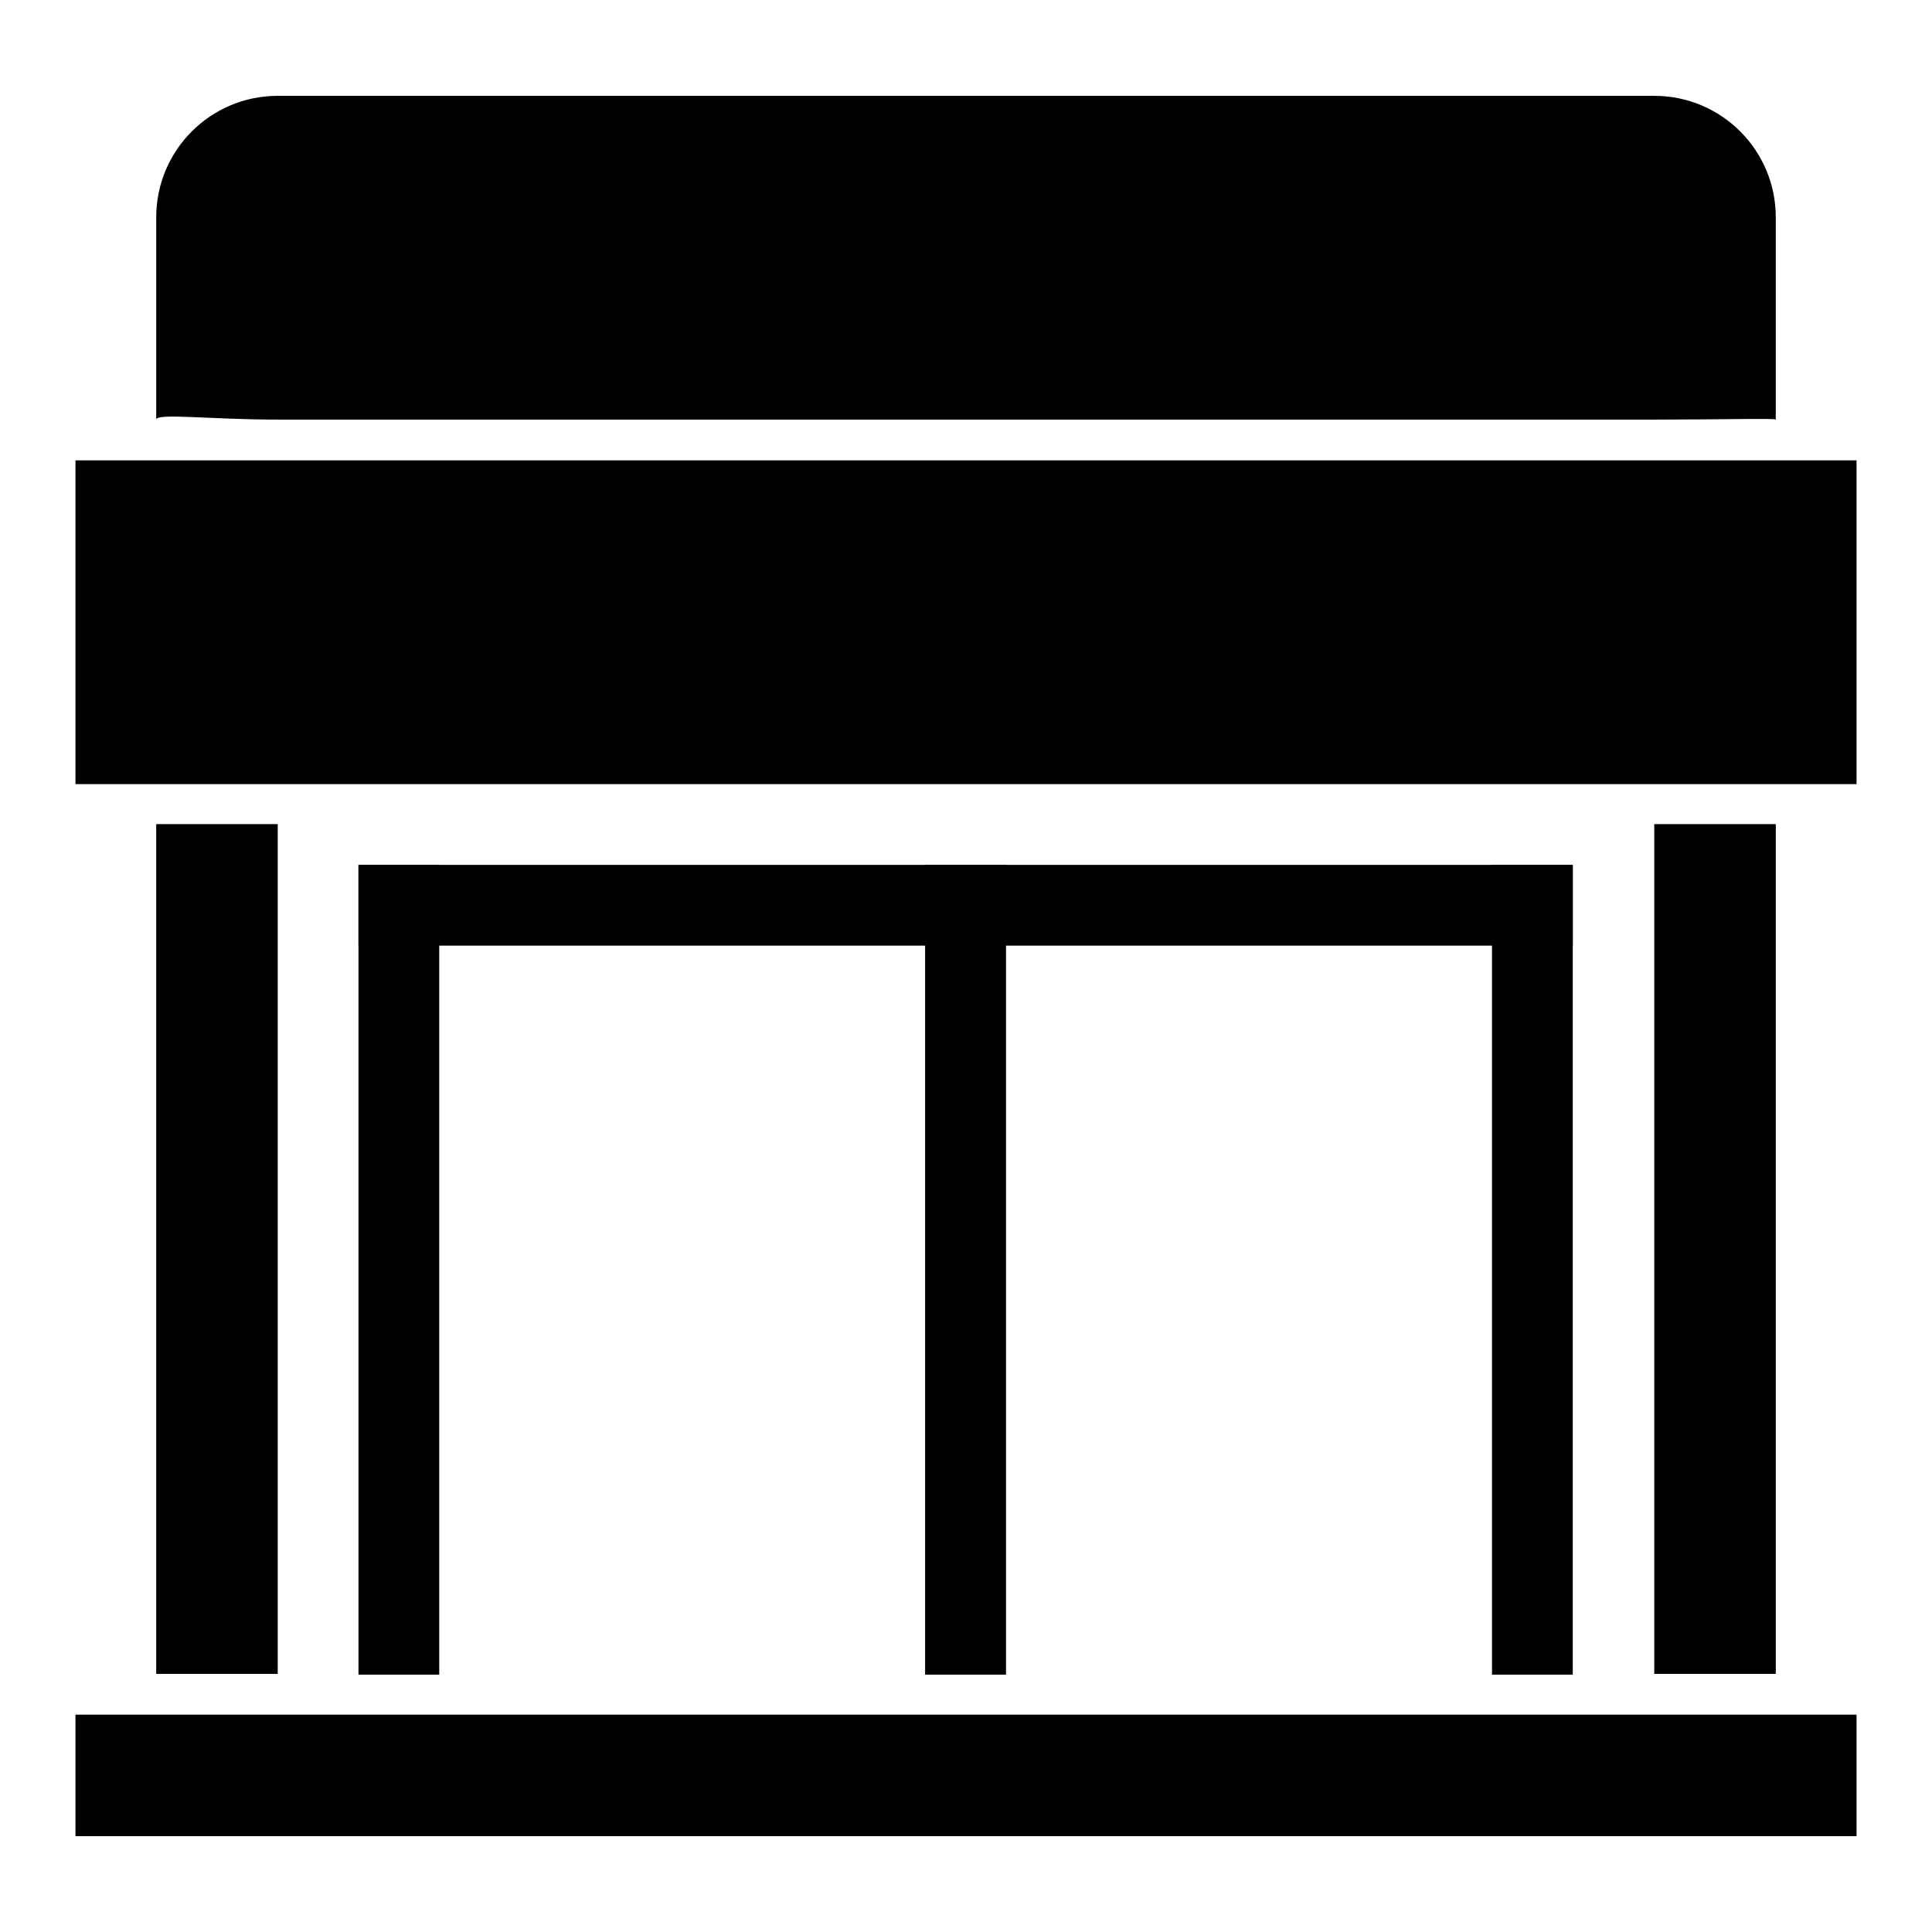
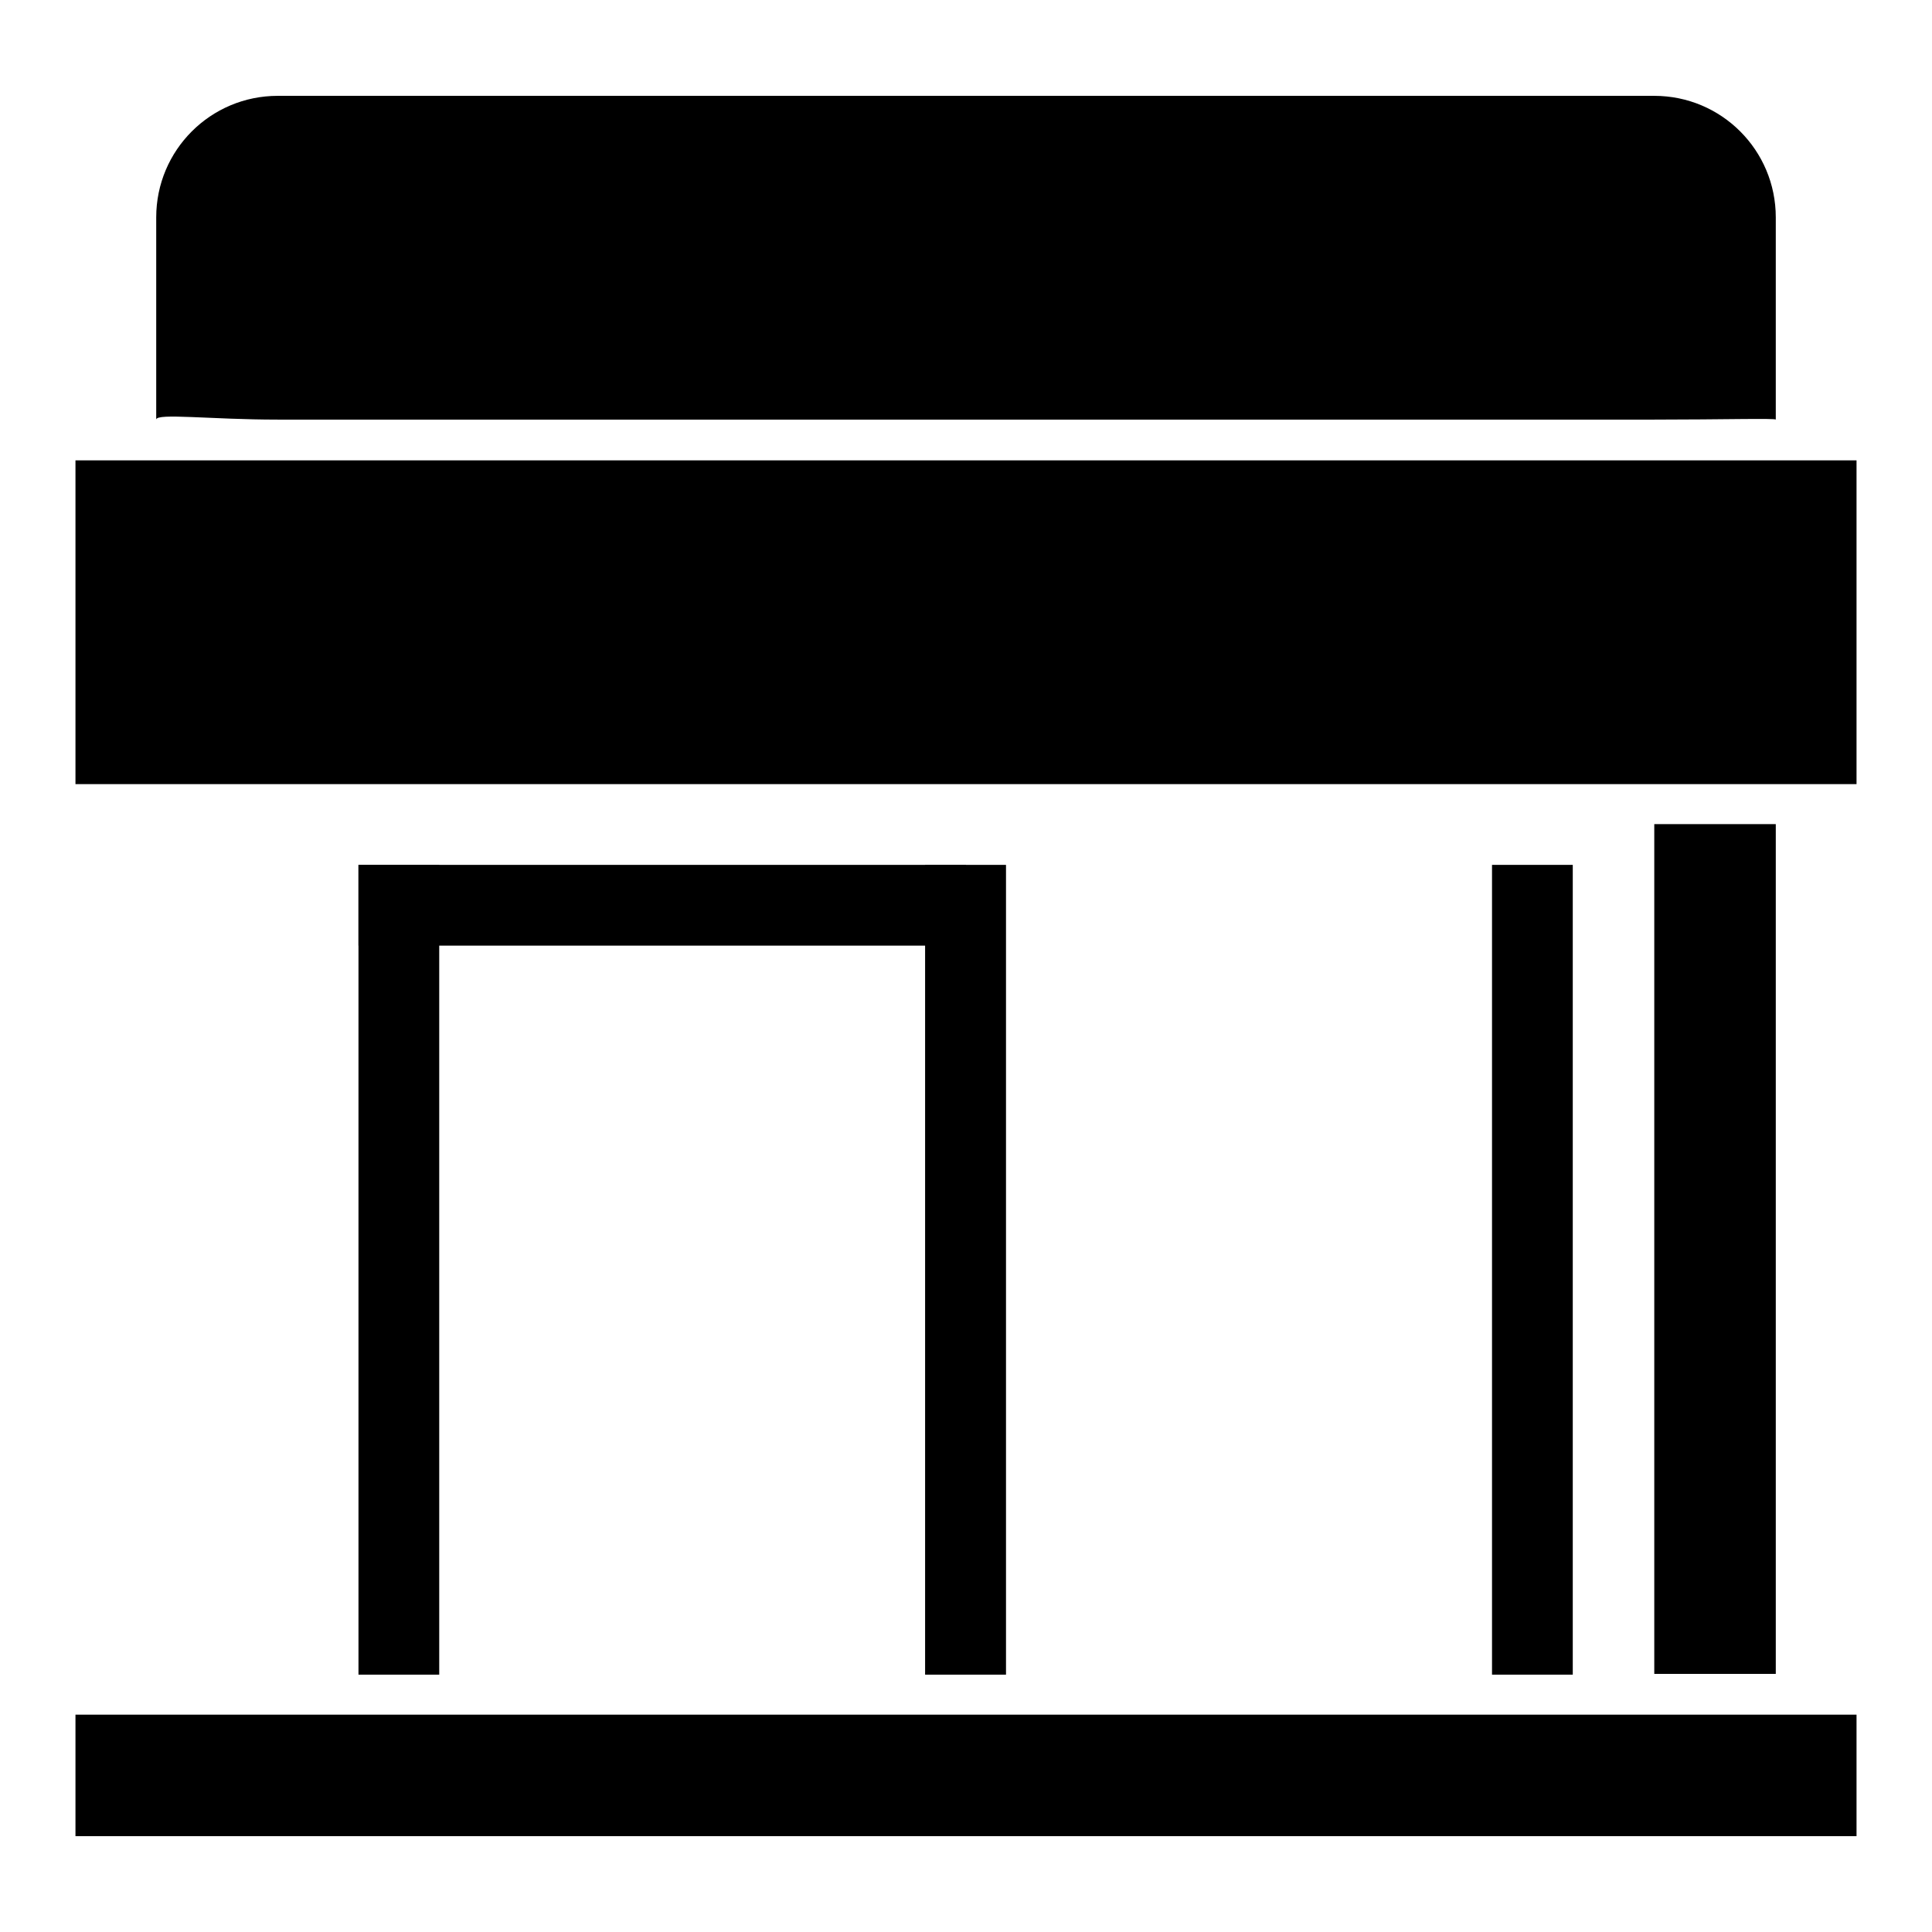
<svg xmlns="http://www.w3.org/2000/svg" version="1.1" x="0px" y="0px" viewBox="0 0 256 256" enable-background="new 0 0 256 256" xml:space="preserve">
  <g>
    <g>
      <path fill="#000000" d="M36.8,12.7h182.4c8.9,0,16.1,7.2,16.1,16.1v26.8c0-0.2-7.2,0-16.1,0H36.8c-8.9,0-16.1-0.9-16.1,0V28.8C20.7,19.9,27.9,12.7,36.8,12.7z" />
      <path fill="#000000" d="M47.5,28.8h160.9c8.9,0,10.7,1.8,10.7,10.7v16.1c0,0-1.8,0-10.7,0H47.5c-8.9,0-10.7,0-10.7,0V39.5C36.8,30.6,38.7,28.8,47.5,28.8z" />
      <path fill="#000000" d="M10,61h236v42.9H10V61z" />
-       <path fill="#000000" d="M20.7,109.2h16.1v112.6H20.7V109.2z" />
+       <path fill="#000000" d="M20.7,109.2v112.6H20.7V109.2z" />
      <path fill="#000000" d="M219.2,109.2h16.1v112.6h-16.1V109.2z" />
      <path fill="#000000" d="M47.5,114.6H128v10.7H47.5V114.6z" />
      <path fill="#000000" d="M47.5,114.6h10.7v107.3H47.5V114.6z" />
      <path fill="#000000" d="M122.6,114.6h10.7v107.3h-10.7V114.6z" />
-       <path fill="#000000" d="M122.6,114.6h85.8v10.7h-85.8V114.6z" />
      <path fill="#000000" d="M122.6,114.6h5.4v107.3h-5.4V114.6z" />
      <path fill="#000000" d="M197.7,114.6h10.7v107.3h-10.7V114.6z" />
      <path fill="#000000" d="M10,227.2h236v16.1H10V227.2z" />
    </g>
  </g>
</svg>